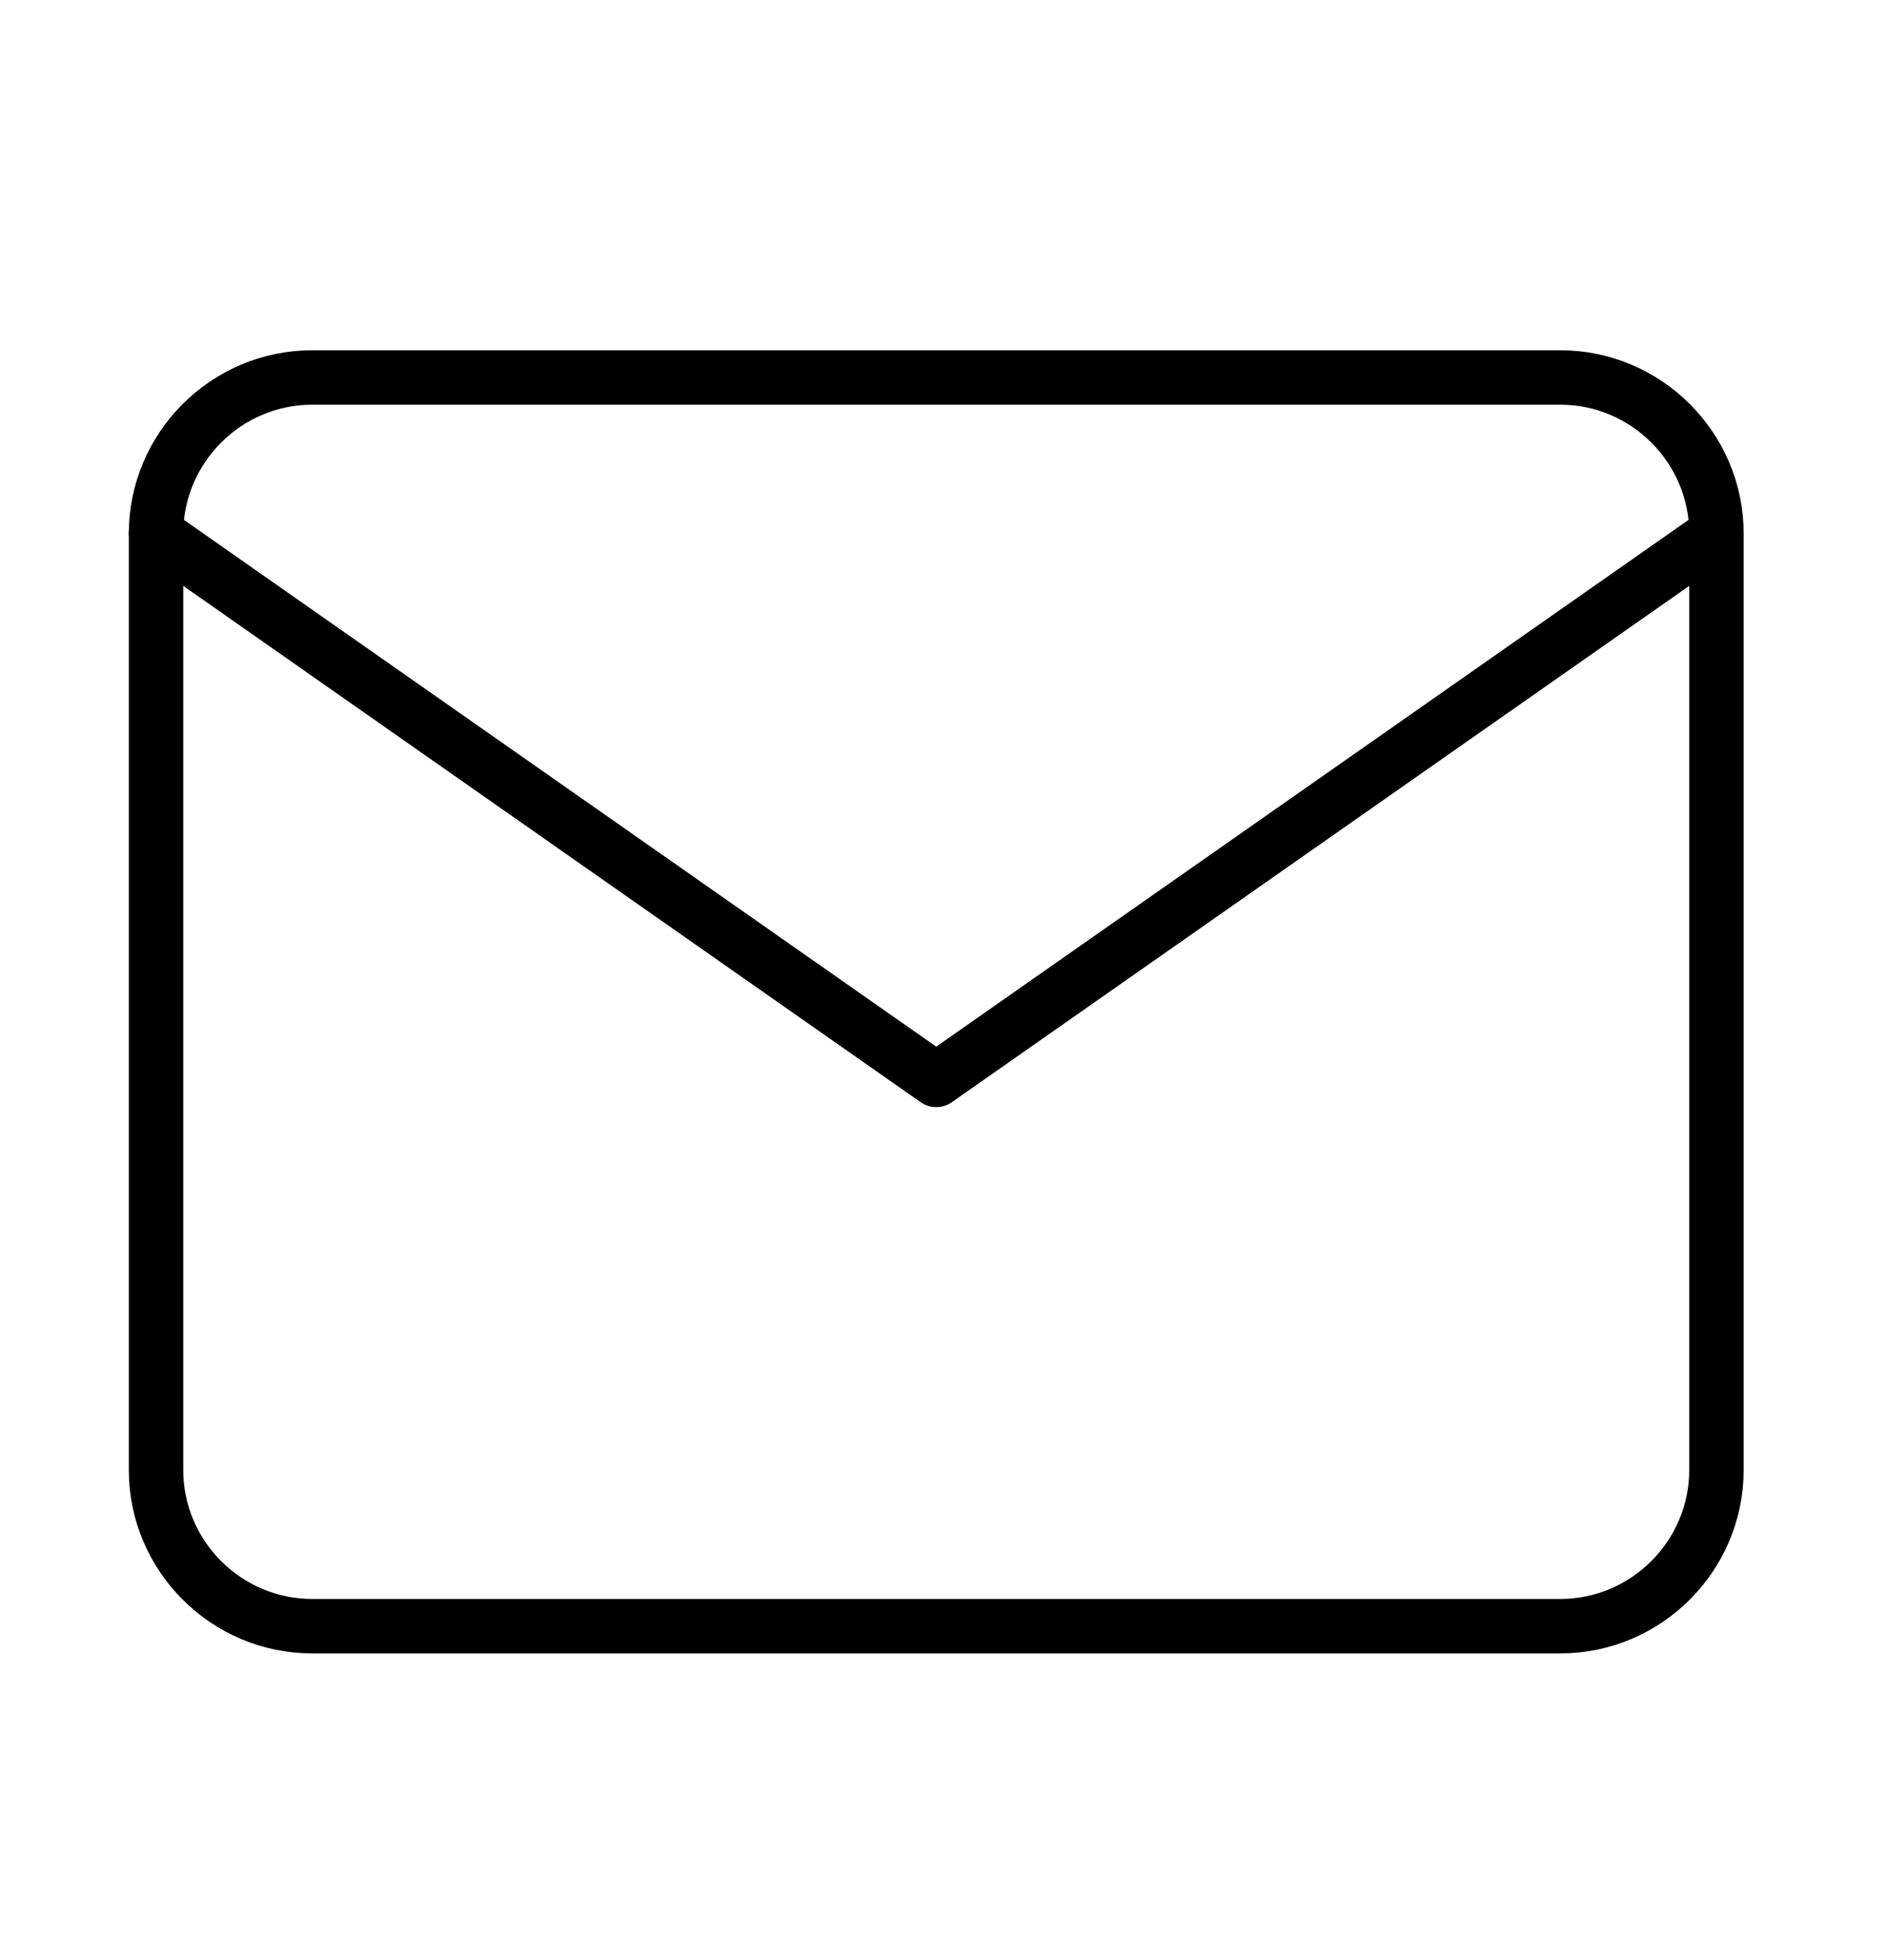
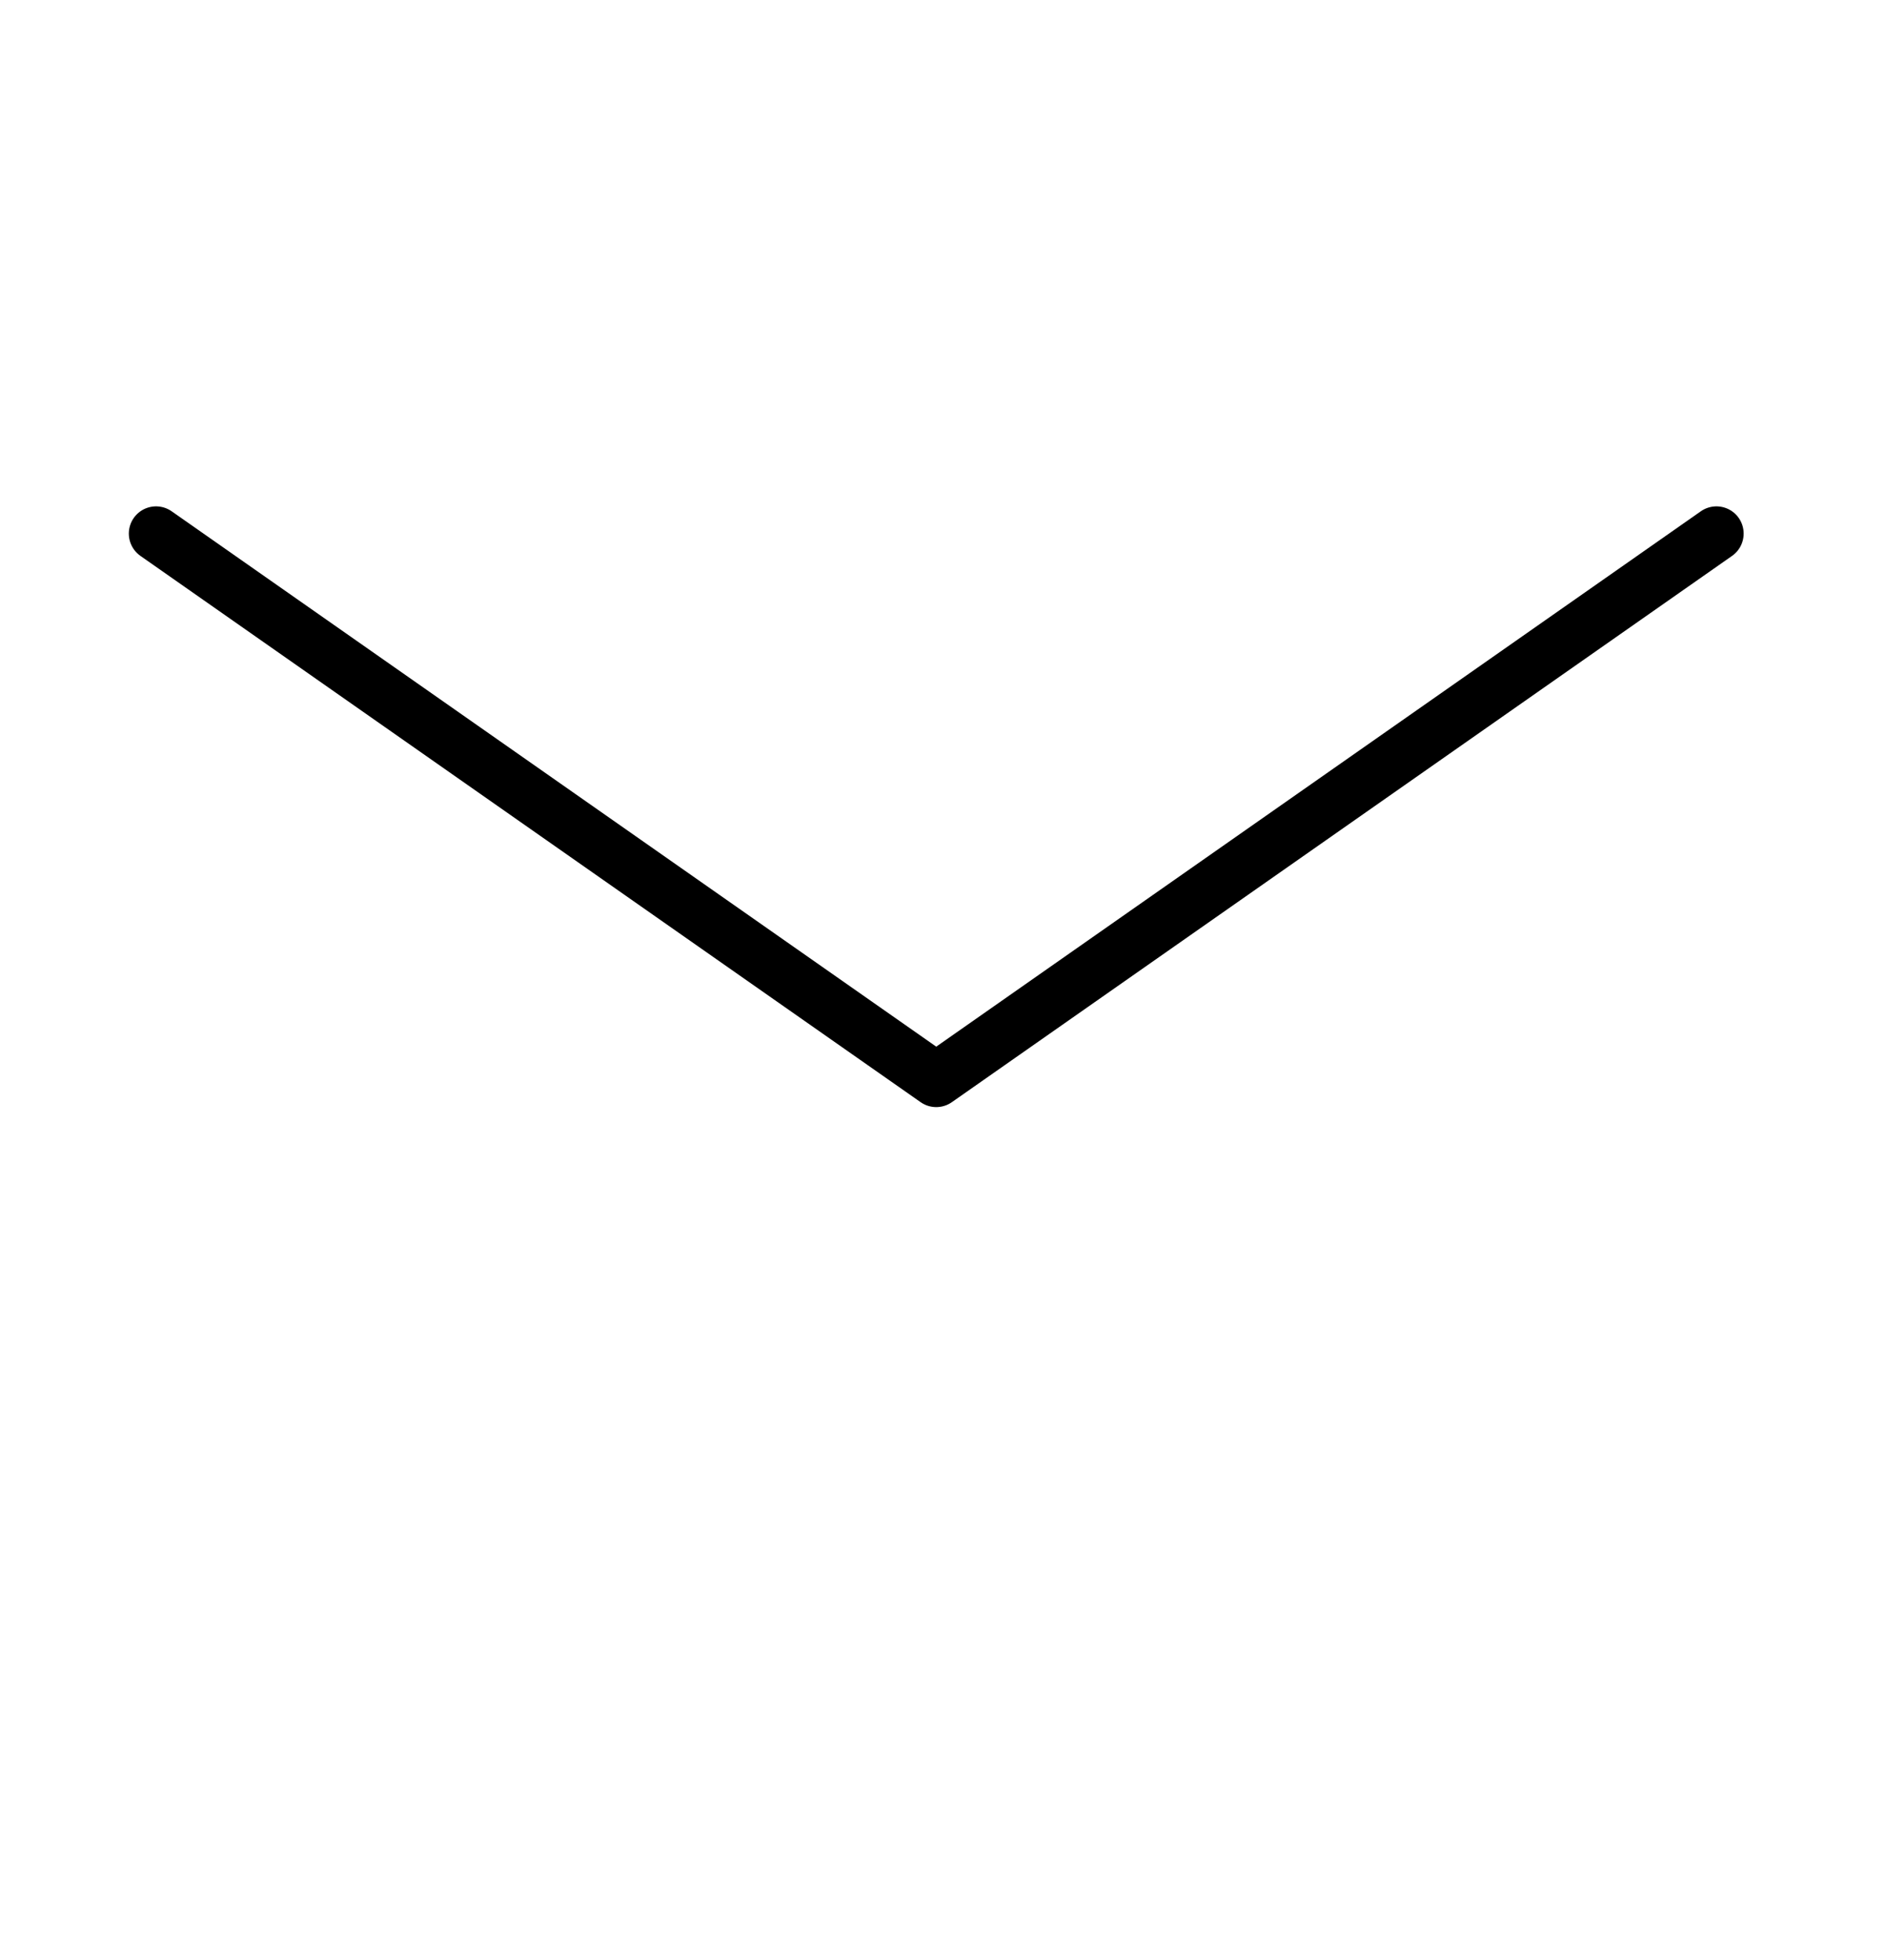
<svg xmlns="http://www.w3.org/2000/svg" width="26" height="27" viewBox="0 0 26 27" fill="none">
-   <path d="M4.3 5.2H21.5C22.682 5.2 23.65 6.167 23.65 7.35V20.25C23.65 21.432 22.682 22.4 21.5 22.4H4.3C3.117 22.4 2.15 21.432 2.15 20.25V7.35C2.15 6.167 3.117 5.2 4.3 5.2Z" stroke="black" stroke-width="0.75" stroke-linecap="round" stroke-linejoin="round" />
  <path d="M23.65 7.35L12.9 14.875L2.15 7.35" stroke="black" stroke-width="0.75" stroke-linecap="round" stroke-linejoin="round" />
</svg>